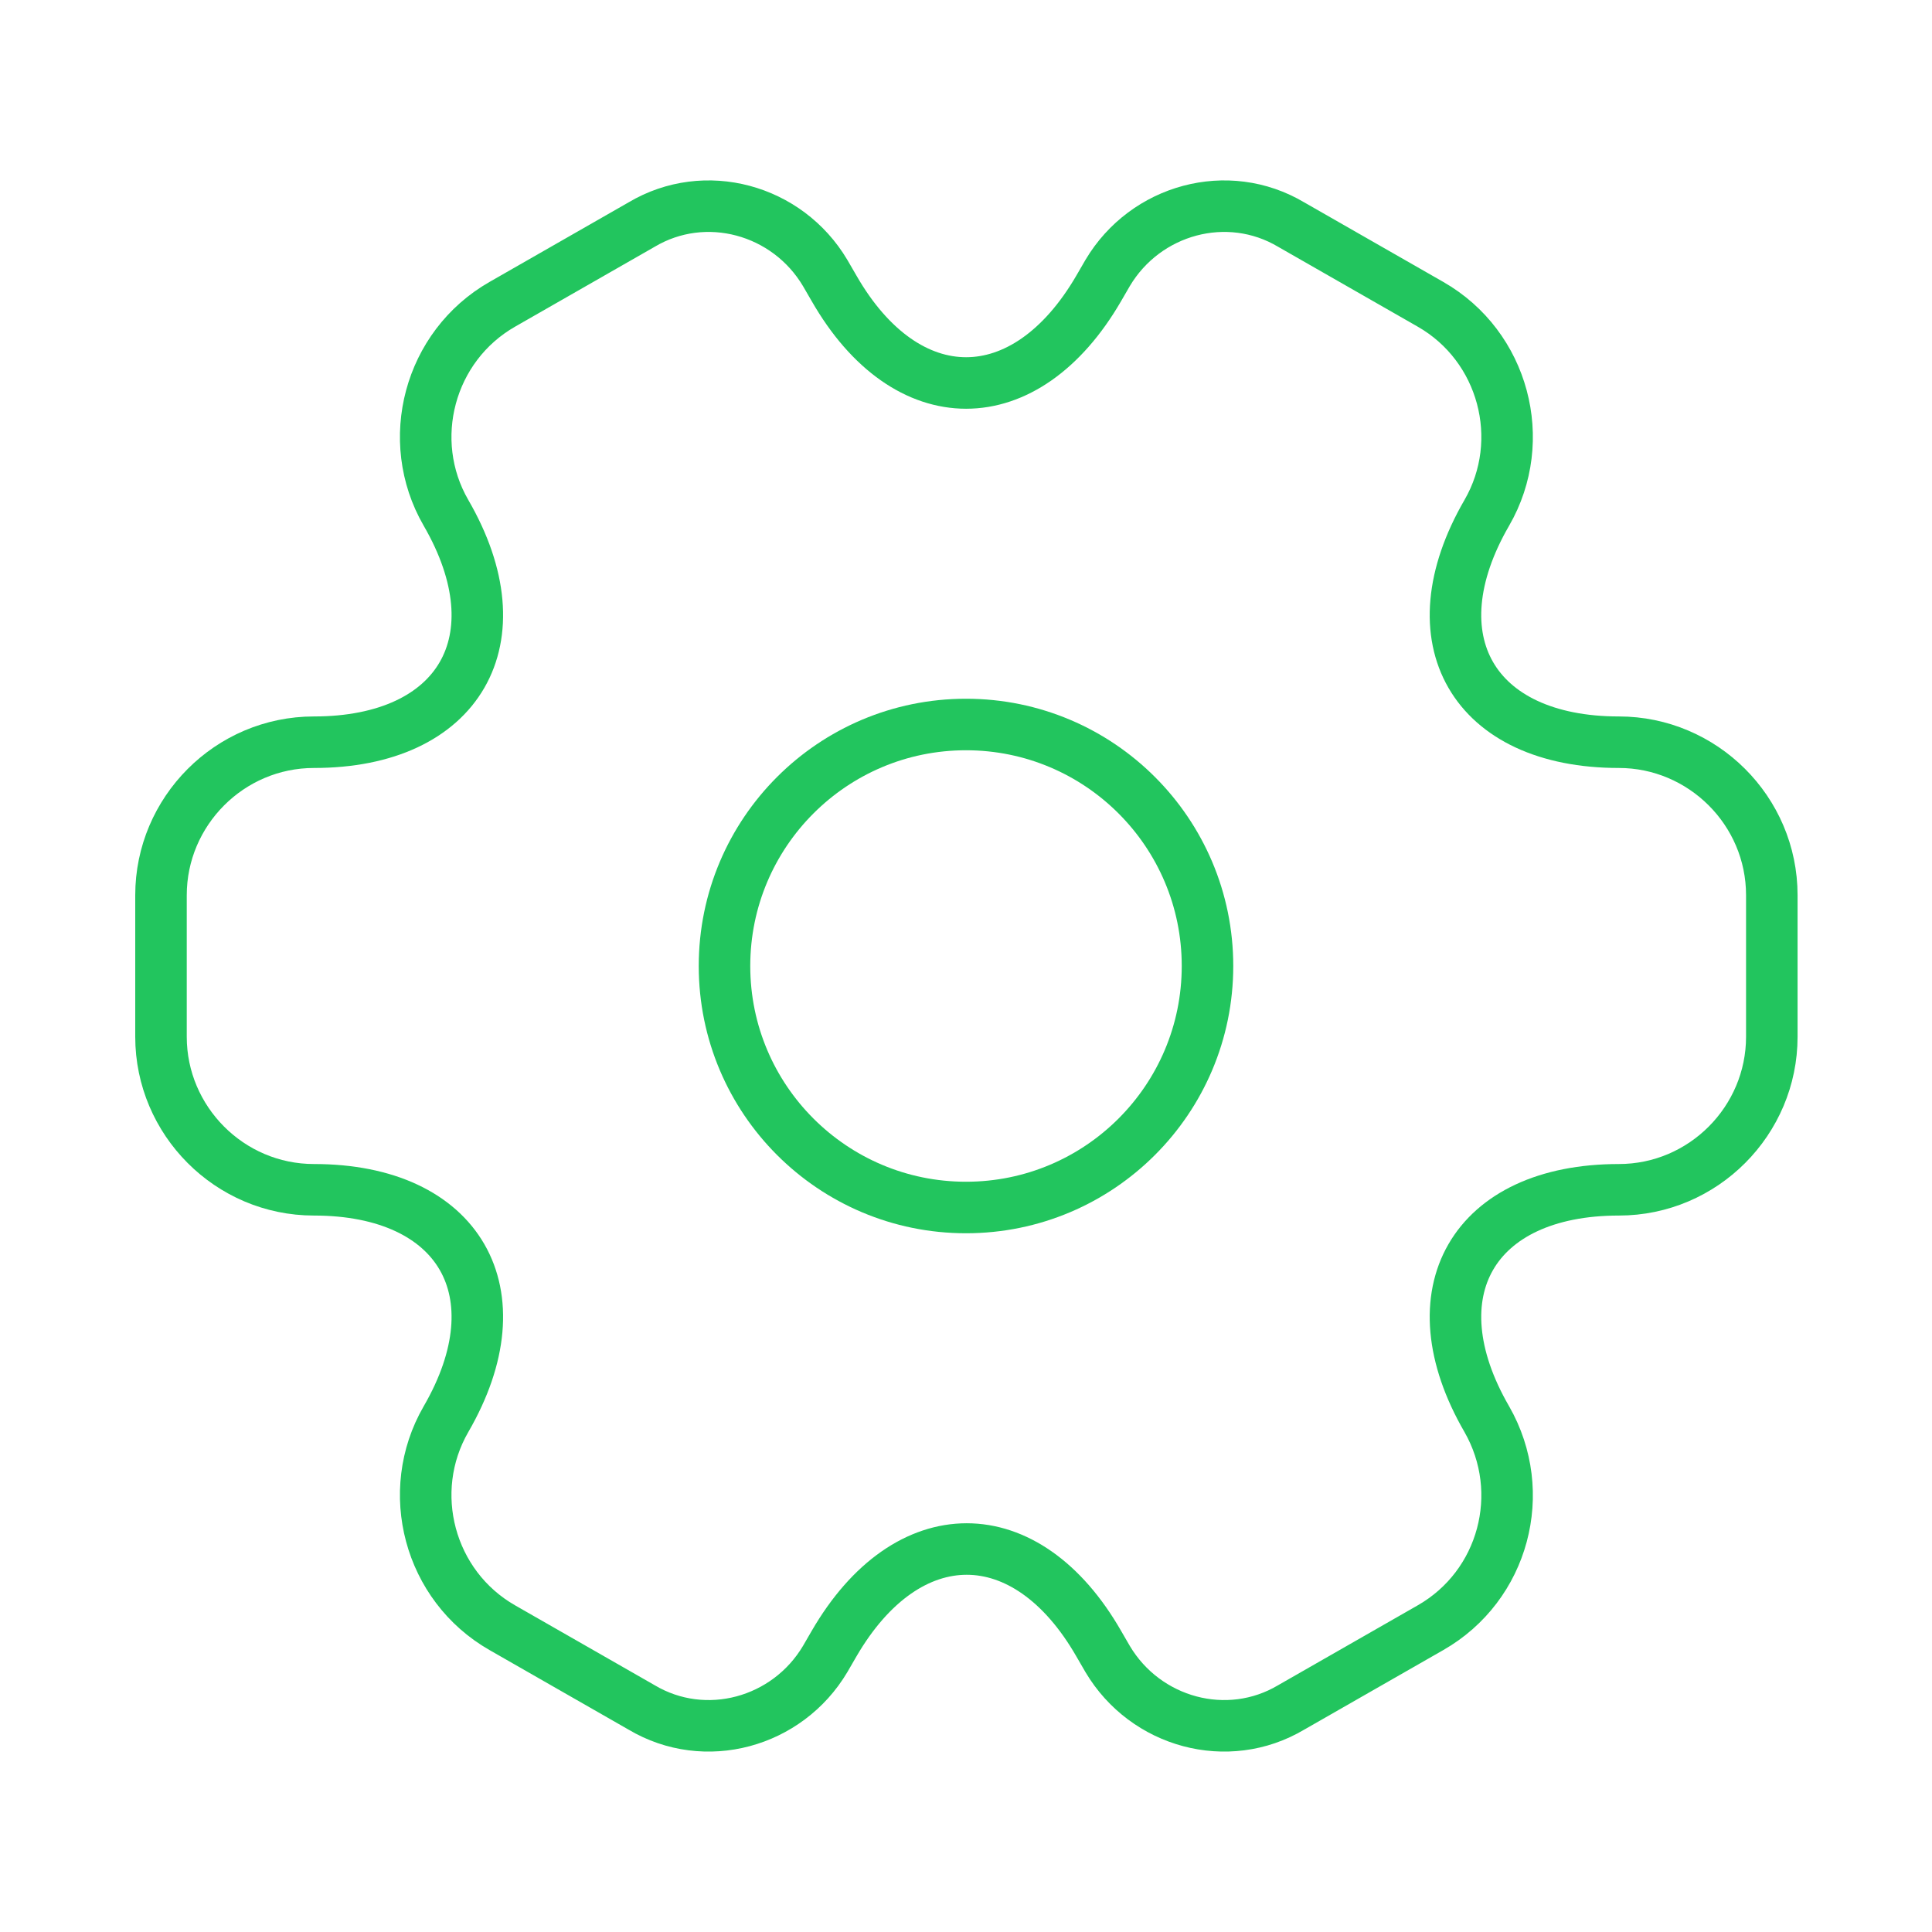
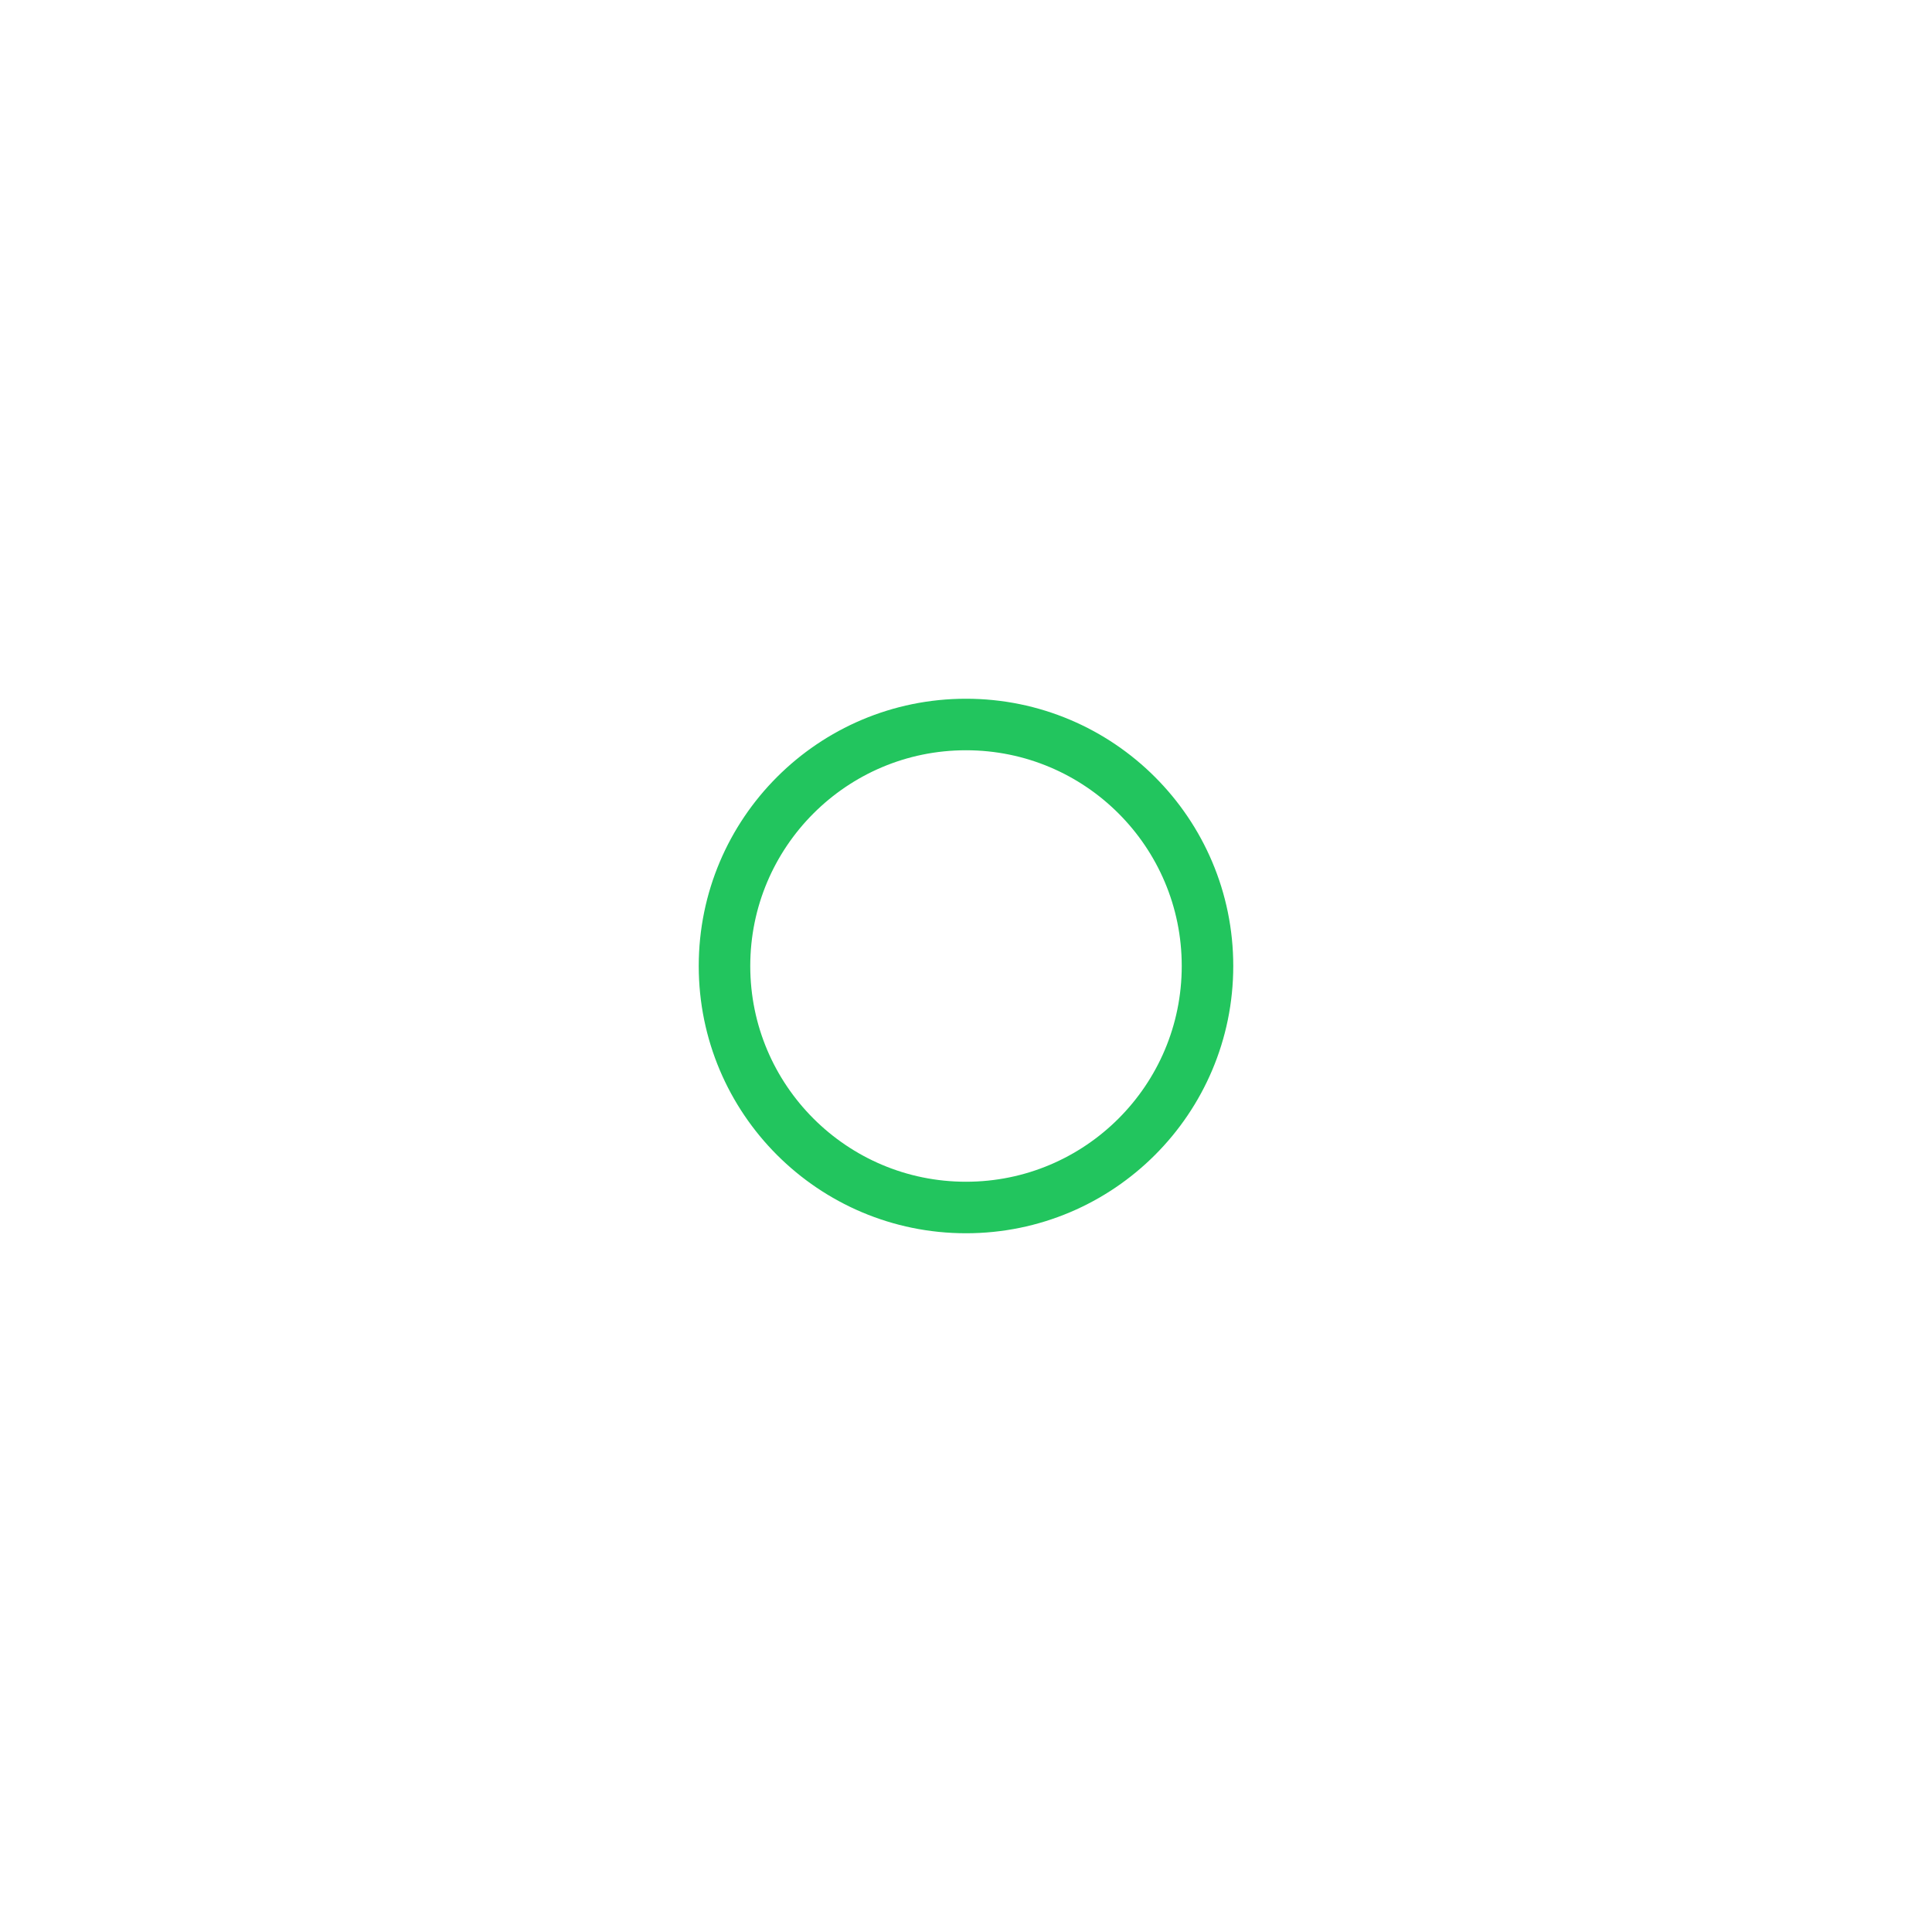
<svg xmlns="http://www.w3.org/2000/svg" width="150" height="150" viewBox="0 0 150 150" fill="none">
  <path d="M75 93.75C85.355 93.75 93.75 85.355 93.75 75C93.75 64.645 85.355 56.25 75 56.25C64.645 56.25 56.25 64.645 56.25 75C56.25 85.355 64.645 93.75 75 93.75Z" stroke="#22C55E" stroke-width="4" stroke-miterlimit="10" stroke-linecap="round" stroke-linejoin="round" />
-   <path d="M12.5 80.5V69.5C12.5 63 17.812 57.625 24.375 57.625C35.688 57.625 40.312 49.625 34.625 39.812C31.375 34.188 33.312 26.875 39 23.625L49.812 17.438C54.75 14.5 61.125 16.25 64.062 21.188L64.75 22.375C70.375 32.188 79.625 32.188 85.312 22.375L86 21.188C88.938 16.25 95.312 14.5 100.25 17.438L111.063 23.625C116.75 26.875 118.687 34.188 115.437 39.812C109.75 49.625 114.375 57.625 125.688 57.625C132.188 57.625 137.563 62.938 137.563 69.5V80.5C137.563 87 132.25 92.375 125.688 92.375C114.375 92.375 109.75 100.375 115.437 110.187C118.687 115.875 116.75 123.125 111.063 126.375L100.25 132.562C95.312 135.5 88.938 133.75 86 128.812L85.312 127.625C79.688 117.812 70.438 117.812 64.75 127.625L64.062 128.812C61.125 133.75 54.75 135.5 49.812 132.562L39 126.375C33.312 123.125 31.375 115.812 34.625 110.187C40.312 100.375 35.688 92.375 24.375 92.375C17.812 92.375 12.5 87 12.5 80.5Z" stroke="#22C55E" stroke-width="4" stroke-miterlimit="10" stroke-linecap="round" stroke-linejoin="round" />
</svg>